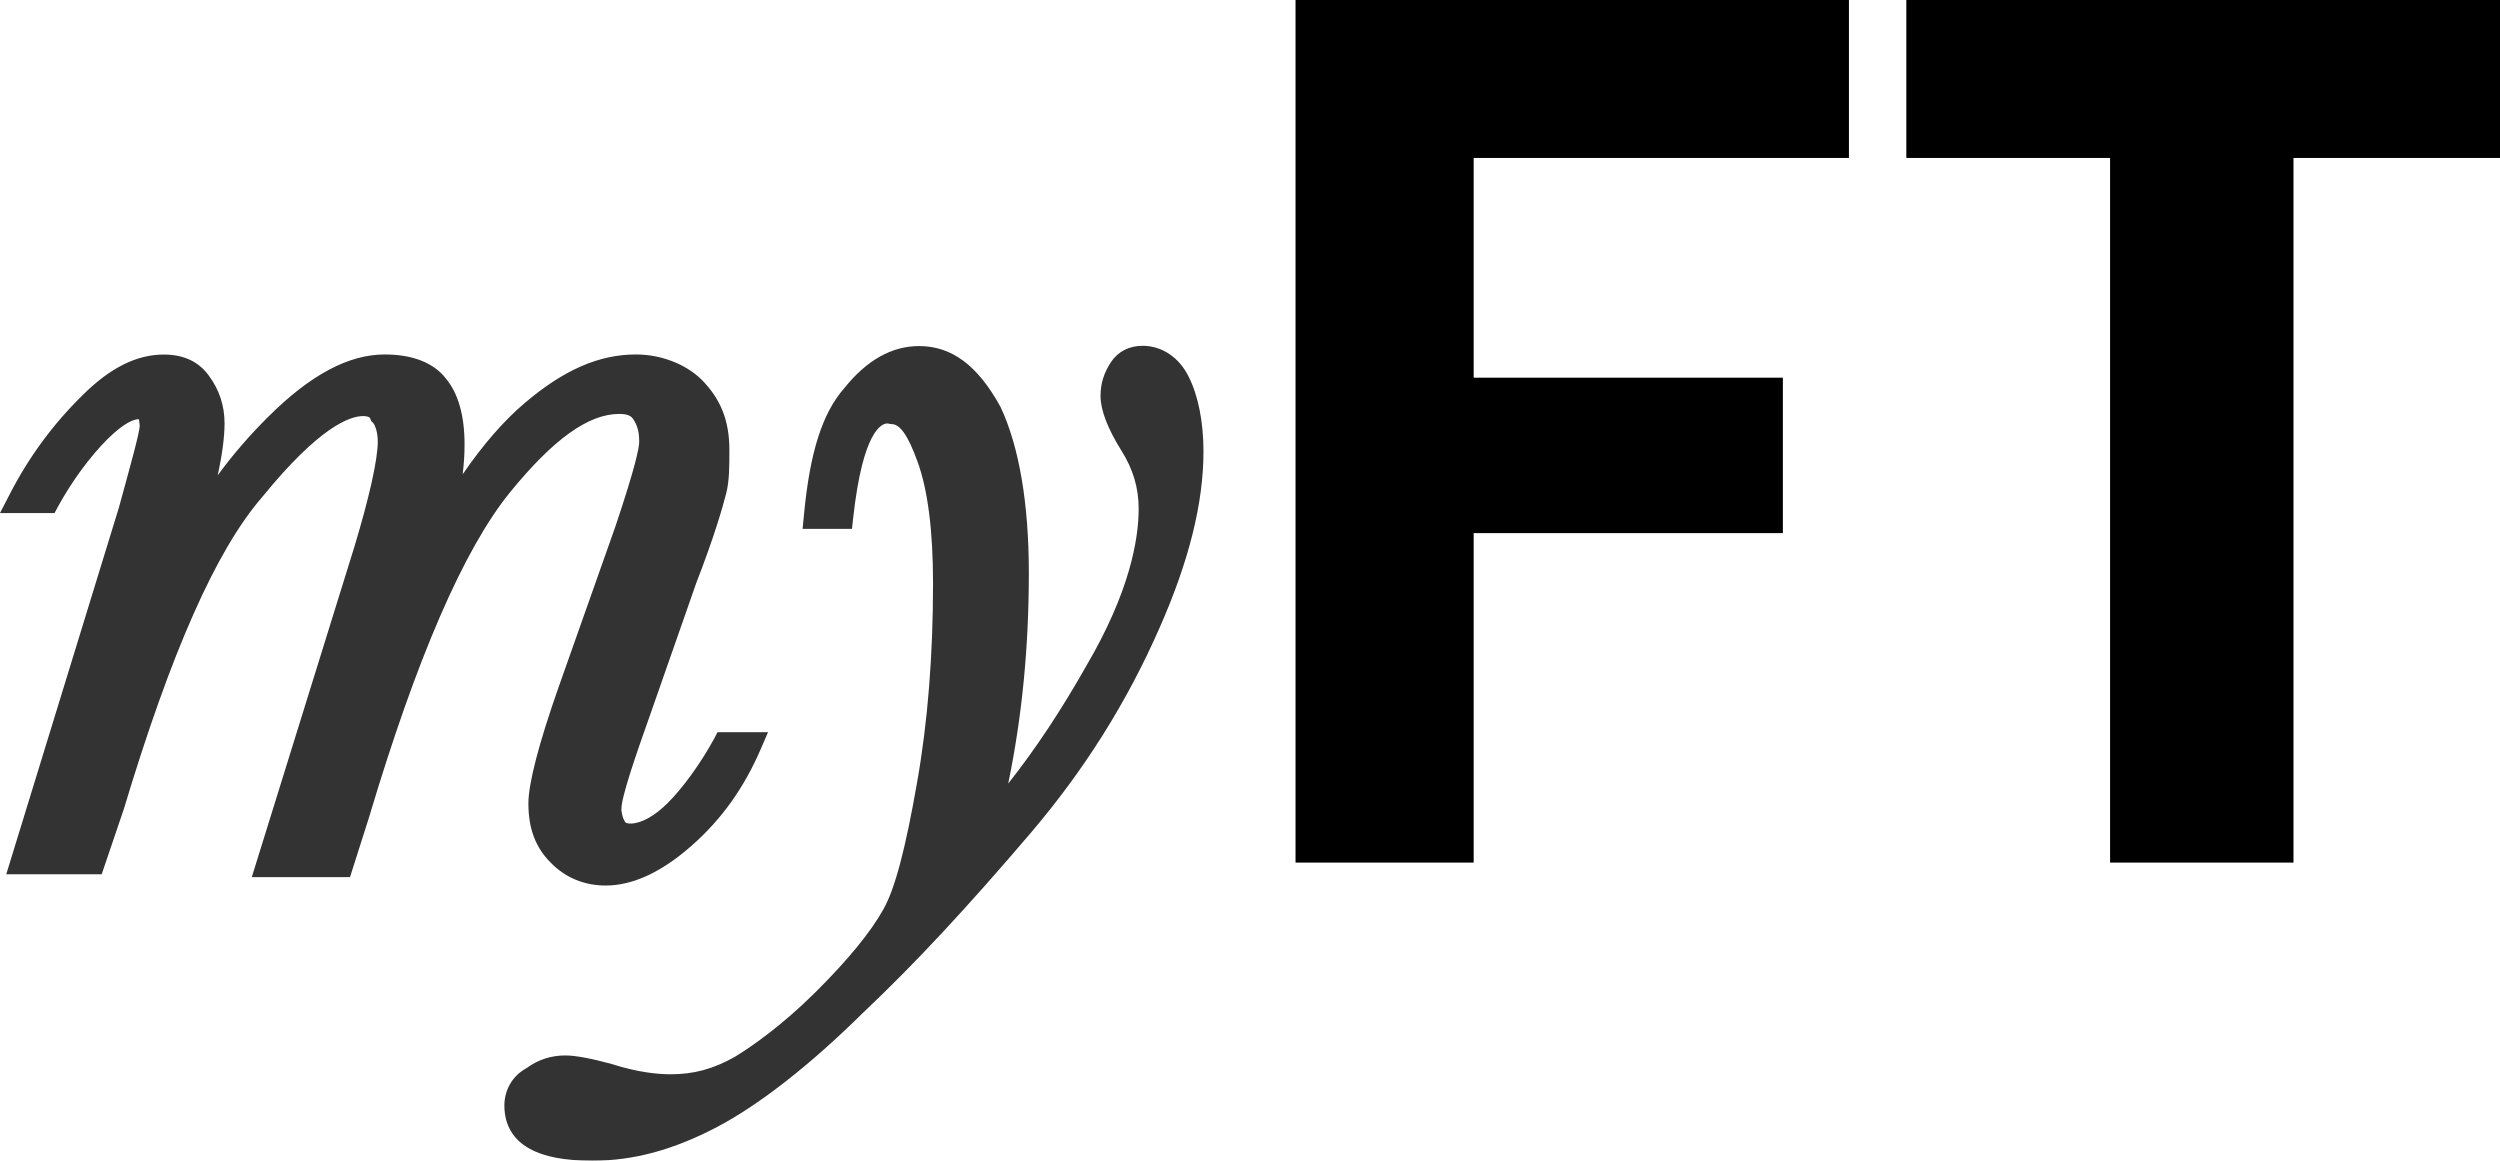
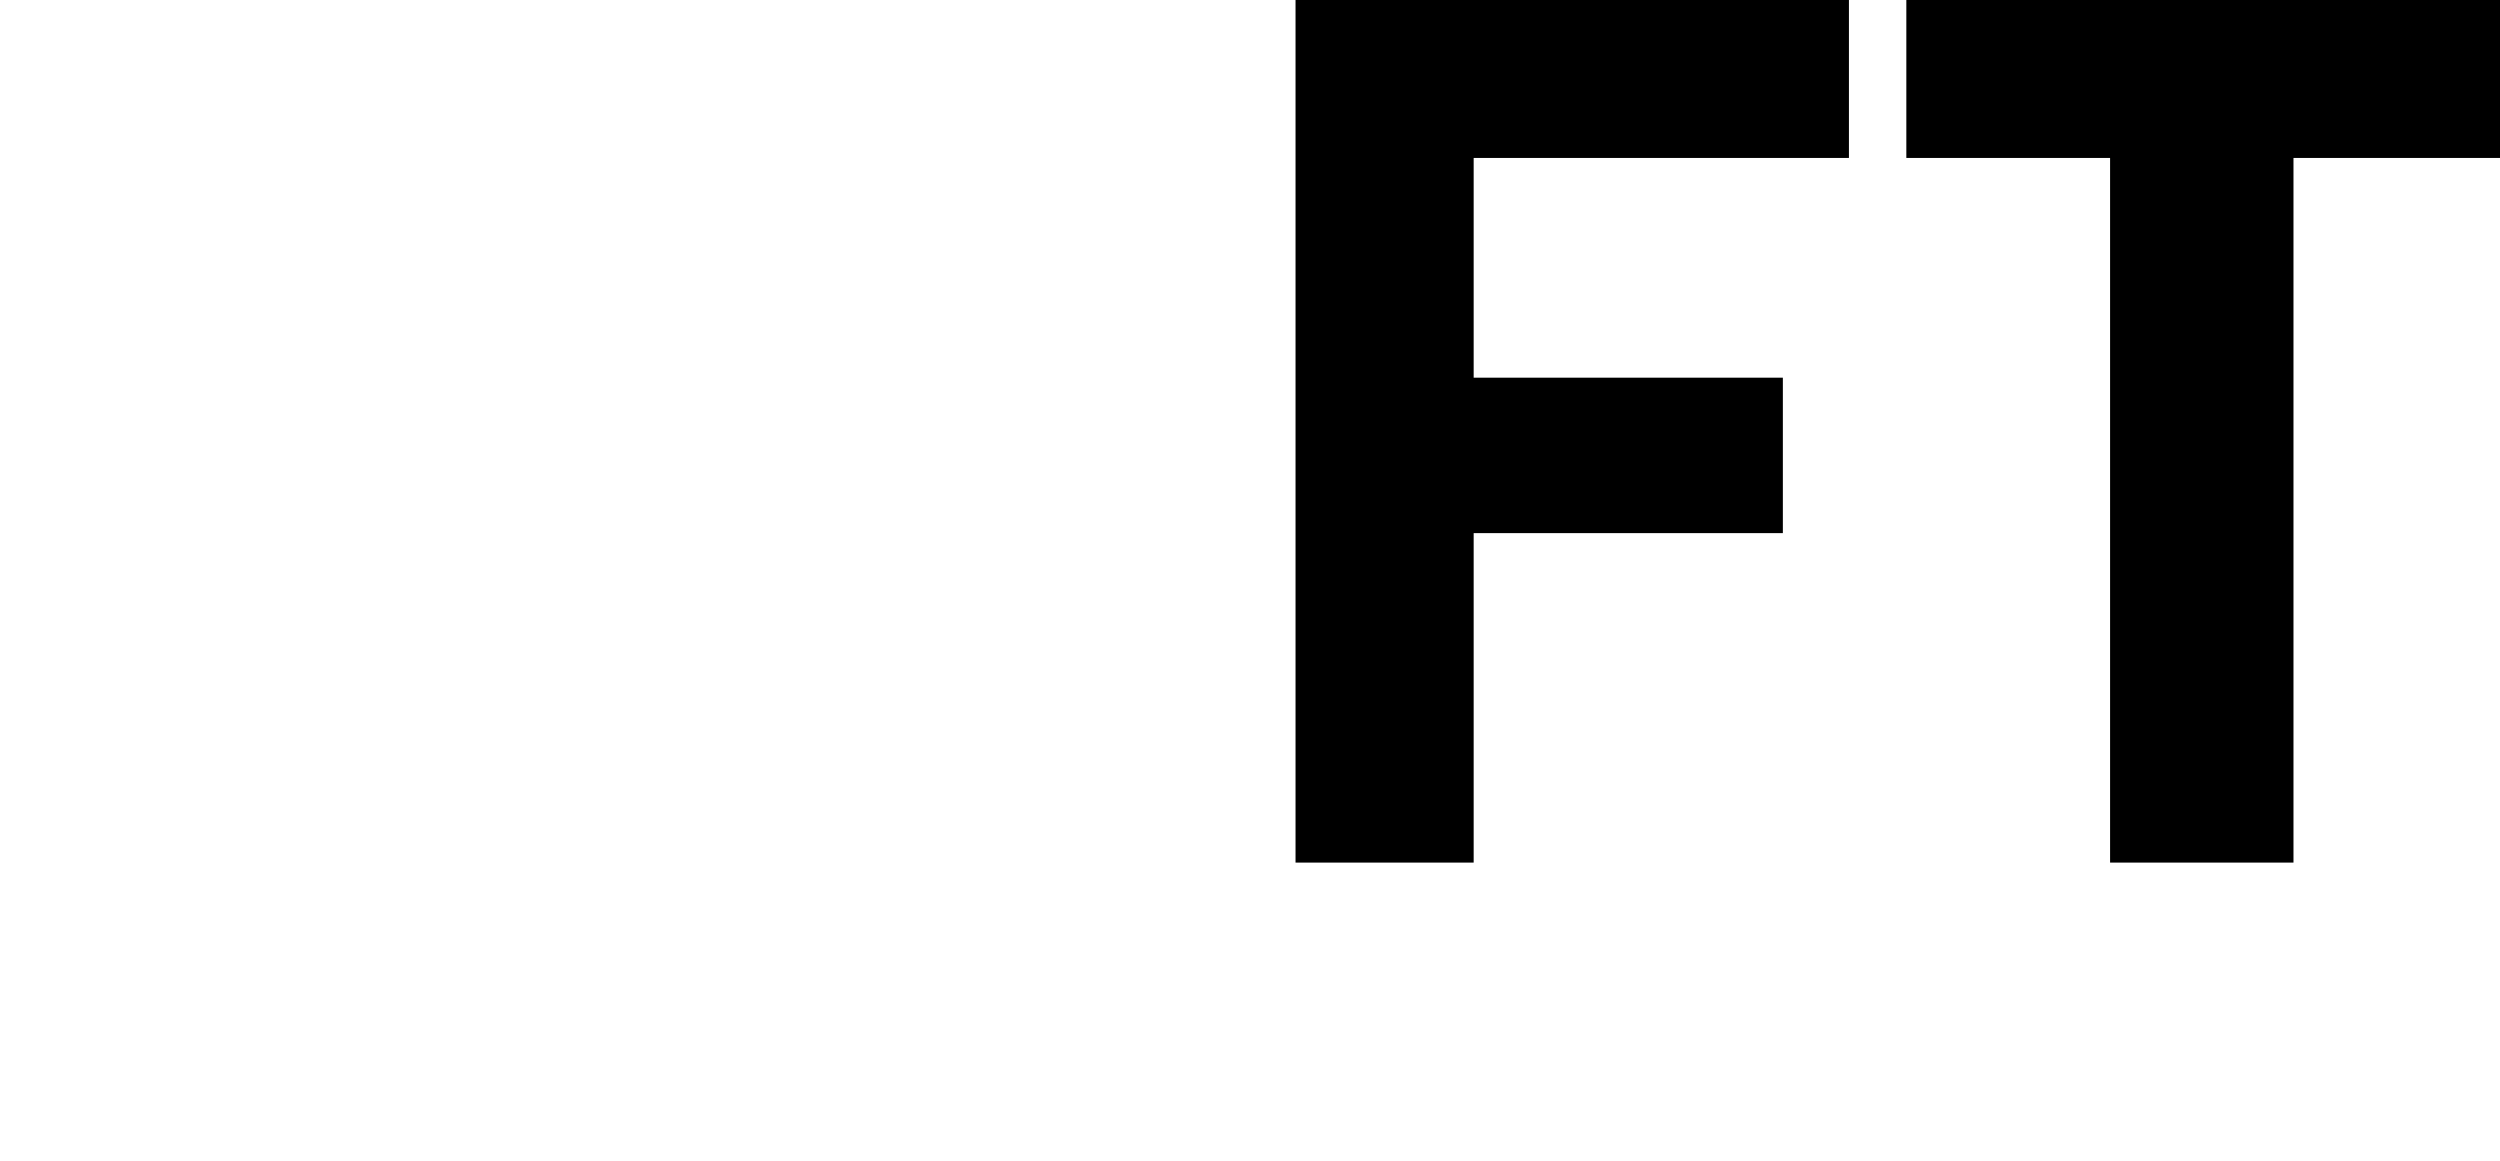
<svg xmlns="http://www.w3.org/2000/svg" width="28px" height="13px" viewBox="0 0 28 13" version="1.1">
  <title>Artboard</title>
  <g id="Artboard" stroke="none" stroke-width="1" fill="none" fill-rule="evenodd">
    <g id="ftlogo_brand-myft" fill="#000000" fill-rule="nonzero">
      <g id="Group-2" opacity="0.8" transform="translate(0, 3.873)">
-         <path d="M7.093,0.822 C7.134,0.888 7.159,0.95 7.159,1.075 C7.159,1.134 7.124,1.335 6.893,2.022 L6.257,3.821 C6.03,4.467 5.918,4.907 5.918,5.125 C5.918,5.41 5.999,5.621 6.17,5.791 C6.334,5.958 6.544,6.045 6.785,6.045 C7.089,6.045 7.417,5.892 7.756,5.59 C8.085,5.299 8.333,4.949 8.518,4.522 L8.602,4.328 L8.036,4.328 L7.998,4.401 C7.844,4.682 7.648,4.952 7.477,5.122 C7.33,5.268 7.18,5.351 7.061,5.351 C7.03,5.351 7.009,5.344 7.002,5.334 L6.988,5.309 C6.981,5.296 6.96,5.243 6.96,5.188 C6.96,5.049 7.121,4.585 7.285,4.123 L7.798,2.657 C7.998,2.143 8.095,1.804 8.134,1.651 C8.169,1.512 8.169,1.353 8.169,1.165 C8.169,0.836 8.071,0.593 7.854,0.375 C7.673,0.201 7.4,0.097 7.121,0.097 C6.708,0.097 6.313,0.271 5.88,0.638 C5.646,0.836 5.409,1.107 5.182,1.439 C5.196,1.322 5.203,1.214 5.203,1.107 C5.203,0.781 5.133,0.534 4.993,0.365 C4.857,0.191 4.623,0.097 4.308,0.097 C3.903,0.097 3.473,0.327 3.001,0.798 C2.795,1.003 2.606,1.221 2.439,1.45 C2.488,1.221 2.515,1.024 2.515,0.868 C2.515,0.67 2.456,0.493 2.341,0.337 C2.226,0.177 2.058,0.098 1.834,0.098 C1.53,0.098 1.23,0.247 0.919,0.559 C0.594,0.878 0.318,1.252 0.104,1.672 L0,1.873 L0.611,1.873 L0.65,1.8 C0.81,1.509 1.006,1.245 1.198,1.051 C1.401,0.85 1.506,0.822 1.555,0.822 C1.558,0.822 1.565,0.895 1.565,0.895 C1.565,0.968 1.45,1.381 1.331,1.814 L0.07,5.919 L1.139,5.919 L1.387,5.188 C1.915,3.433 2.421,2.289 2.935,1.696 C3.578,0.905 3.92,0.787 4.067,0.787 C4.088,0.787 4.14,0.791 4.147,0.815 L4.158,0.843 L4.179,0.863 C4.203,0.892 4.231,0.971 4.231,1.072 C4.231,1.273 4.137,1.696 3.966,2.261 L2.82,5.951 L3.92,5.951 L4.133,5.282 C4.665,3.499 5.196,2.275 5.713,1.64 C6.202,1.04 6.593,0.763 6.936,0.763 C7.033,0.763 7.068,0.787 7.093,0.822 L7.093,0.822 L7.093,0.822 Z M12.798,0 C12.644,0 12.519,0.066 12.442,0.184 C12.365,0.302 12.326,0.42 12.326,0.562 C12.326,0.721 12.407,0.93 12.561,1.176 C12.69,1.38 12.753,1.592 12.753,1.824 C12.753,2.171 12.651,2.76 12.166,3.586 C11.893,4.068 11.607,4.505 11.292,4.903 C11.446,4.158 11.523,3.381 11.523,2.542 C11.523,1.769 11.415,1.127 11.205,0.683 C10.95,0.219 10.66,0.003 10.293,0.003 C9.986,0.003 9.706,0.163 9.458,0.472 C9.21,0.753 9.07,1.193 9.004,1.897 L8.989,2.05 L9.542,2.05 L9.556,1.925 C9.664,0.947 9.877,0.87 9.937,0.87 C9.944,0.87 9.954,0.87 9.961,0.874 L9.986,0.877 C10.08,0.877 10.171,1.005 10.276,1.297 C10.391,1.609 10.45,2.07 10.45,2.66 C10.45,3.464 10.391,4.213 10.272,4.886 C10.143,5.628 10.024,6.082 9.894,6.311 C9.754,6.564 9.493,6.883 9.133,7.24 C8.766,7.604 8.437,7.837 8.228,7.965 C7.987,8.1 7.77,8.159 7.511,8.159 C7.372,8.159 7.144,8.138 6.855,8.045 C6.641,7.986 6.449,7.948 6.334,7.948 C6.173,7.948 6.03,7.993 5.897,8.09 C5.744,8.173 5.649,8.329 5.649,8.51 C5.649,8.725 5.747,8.891 5.929,8.991 C6.09,9.082 6.32,9.127 6.635,9.127 C7.099,9.127 7.543,9.005 8.032,8.749 C8.511,8.496 9.077,8.052 9.667,7.469 C10.251,6.918 10.848,6.273 11.551,5.448 C12.148,4.744 12.62,3.995 12.987,3.159 C13.319,2.407 13.479,1.758 13.479,1.182 C13.479,0.856 13.42,0.558 13.315,0.35 C13.21,0.132 13.015,0 12.798,0 L12.798,0 L12.798,0 Z" id="Combined-Shape" />
-       </g>
+         </g>
      <g id="Group" transform="translate(14.51, 0)">
        <path d="M0,0 L6.198,0 L6.198,1.769 L1.995,1.769 L1.995,4.23 L5.458,4.23 L5.458,5.971 L1.995,5.971 L1.995,9.661 L0,9.661 L0,0 L0,0 L0,0 Z M6.841,0 L13.49,0 L13.49,1.769 L11.177,1.769 L11.177,9.661 L9.123,9.661 L9.123,1.769 L6.841,1.769 L6.841,0 L6.841,0 L6.841,0 L6.841,0 Z" id="Shape" />
      </g>
    </g>
  </g>
</svg>